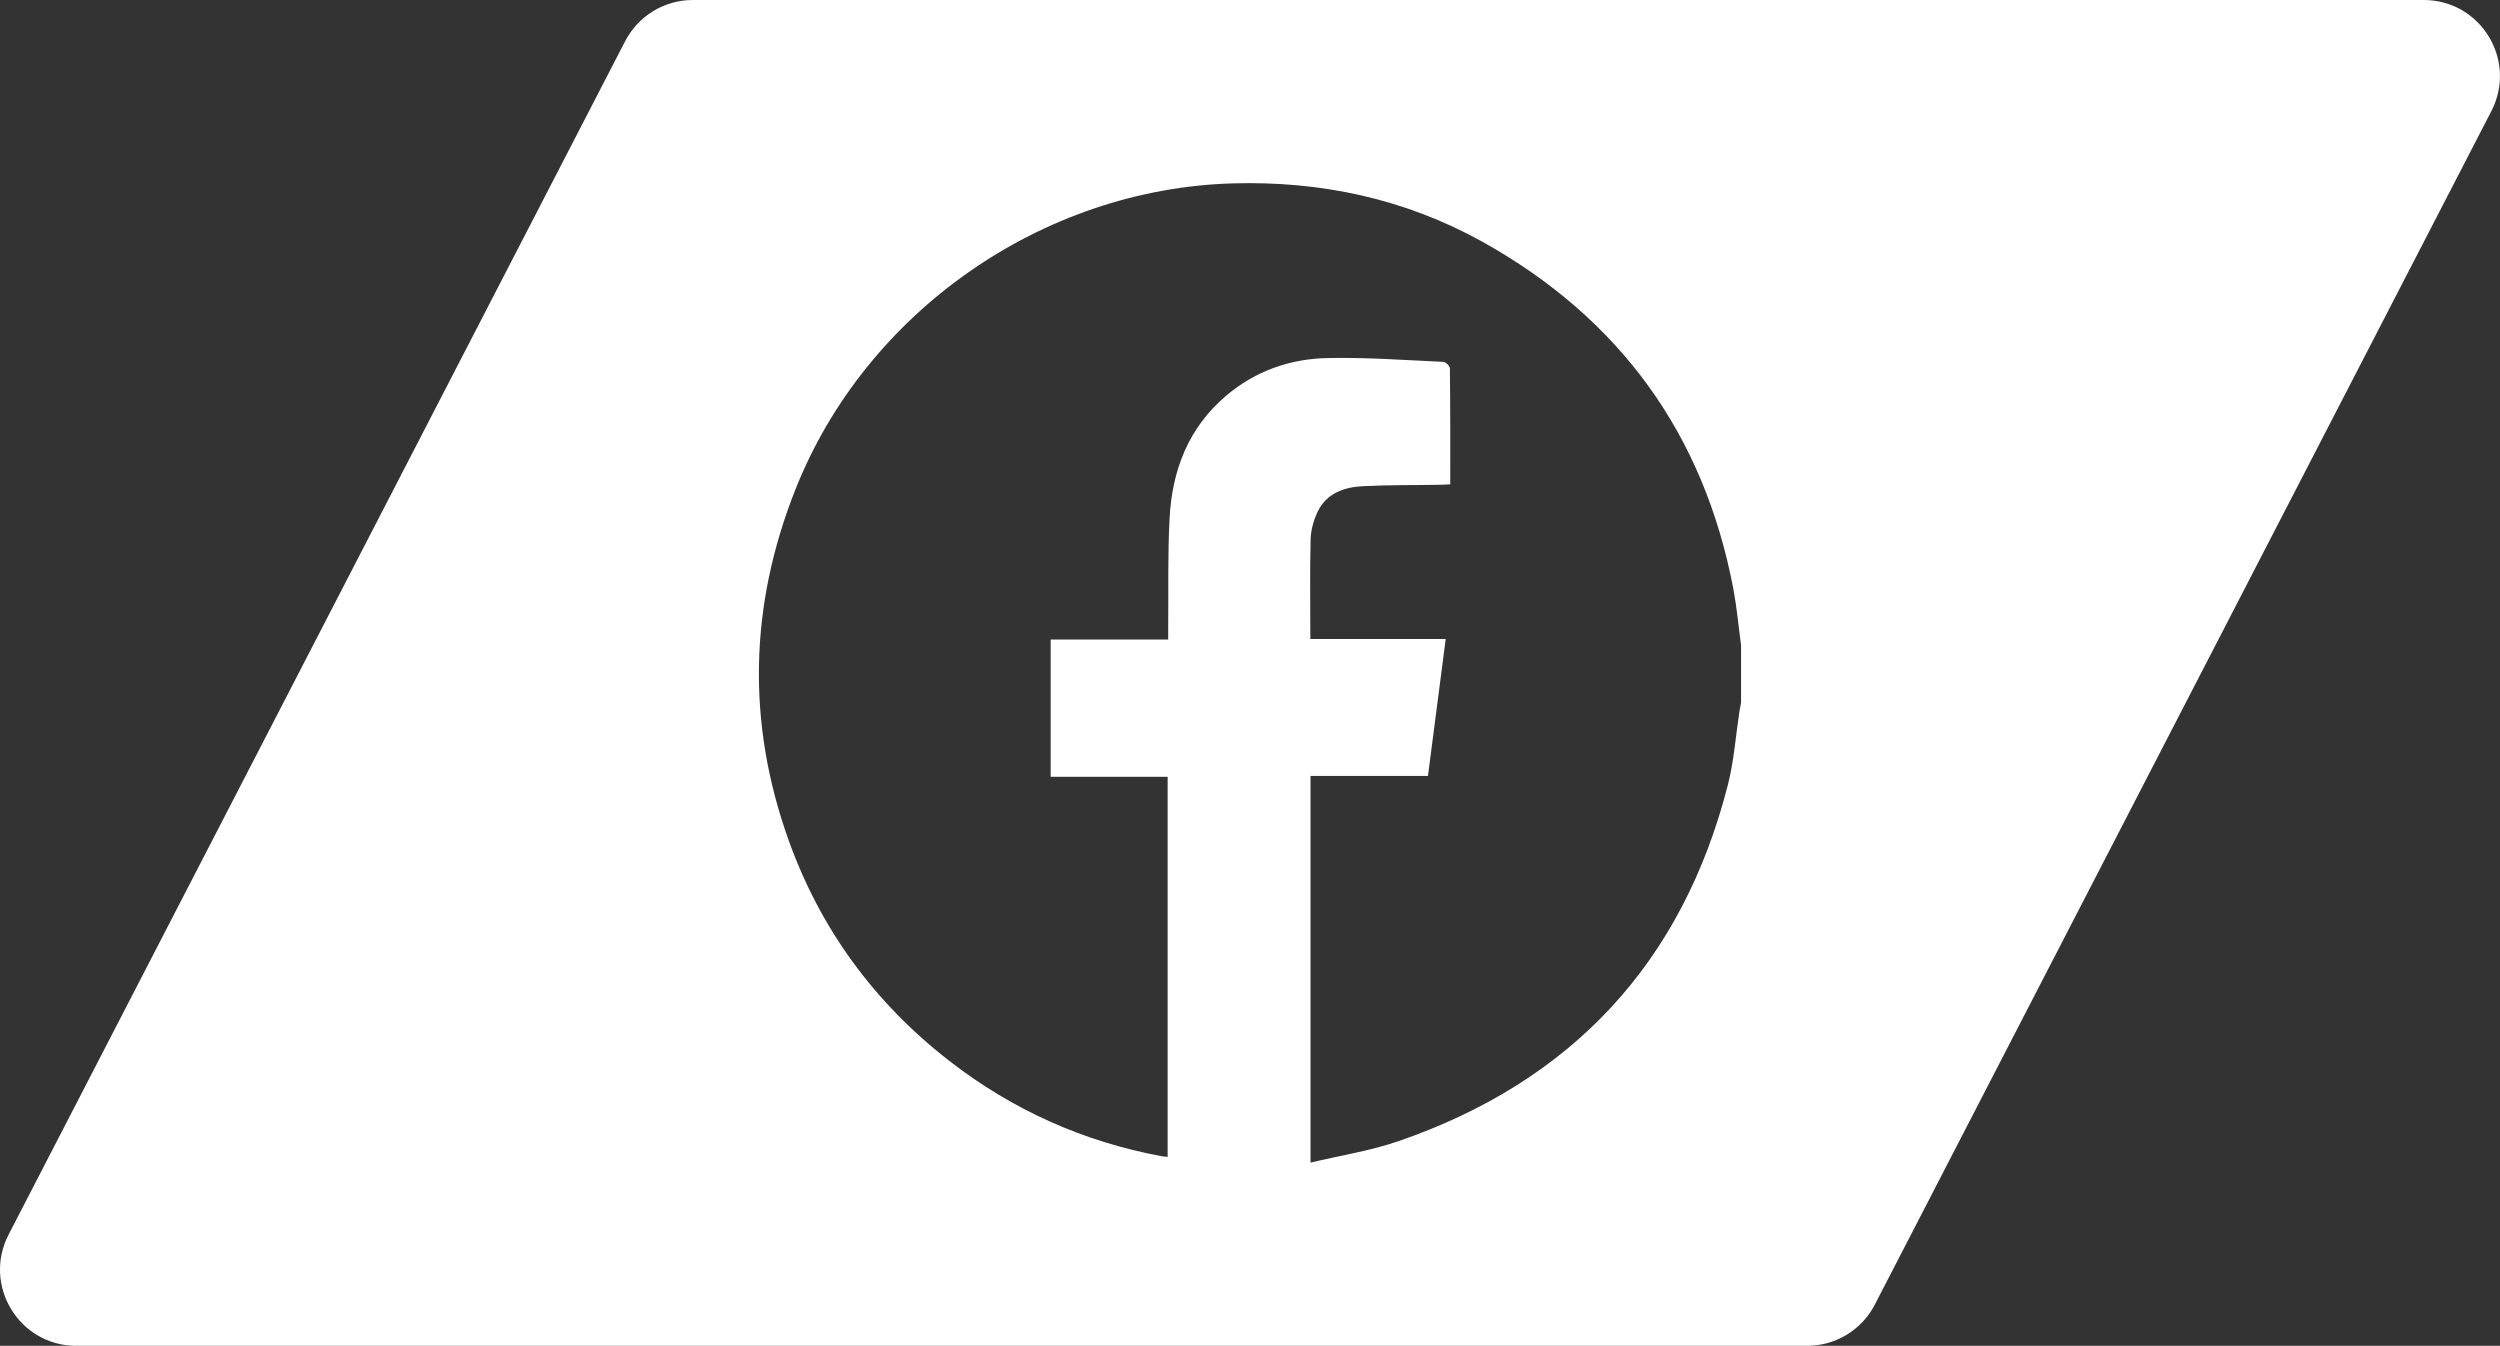
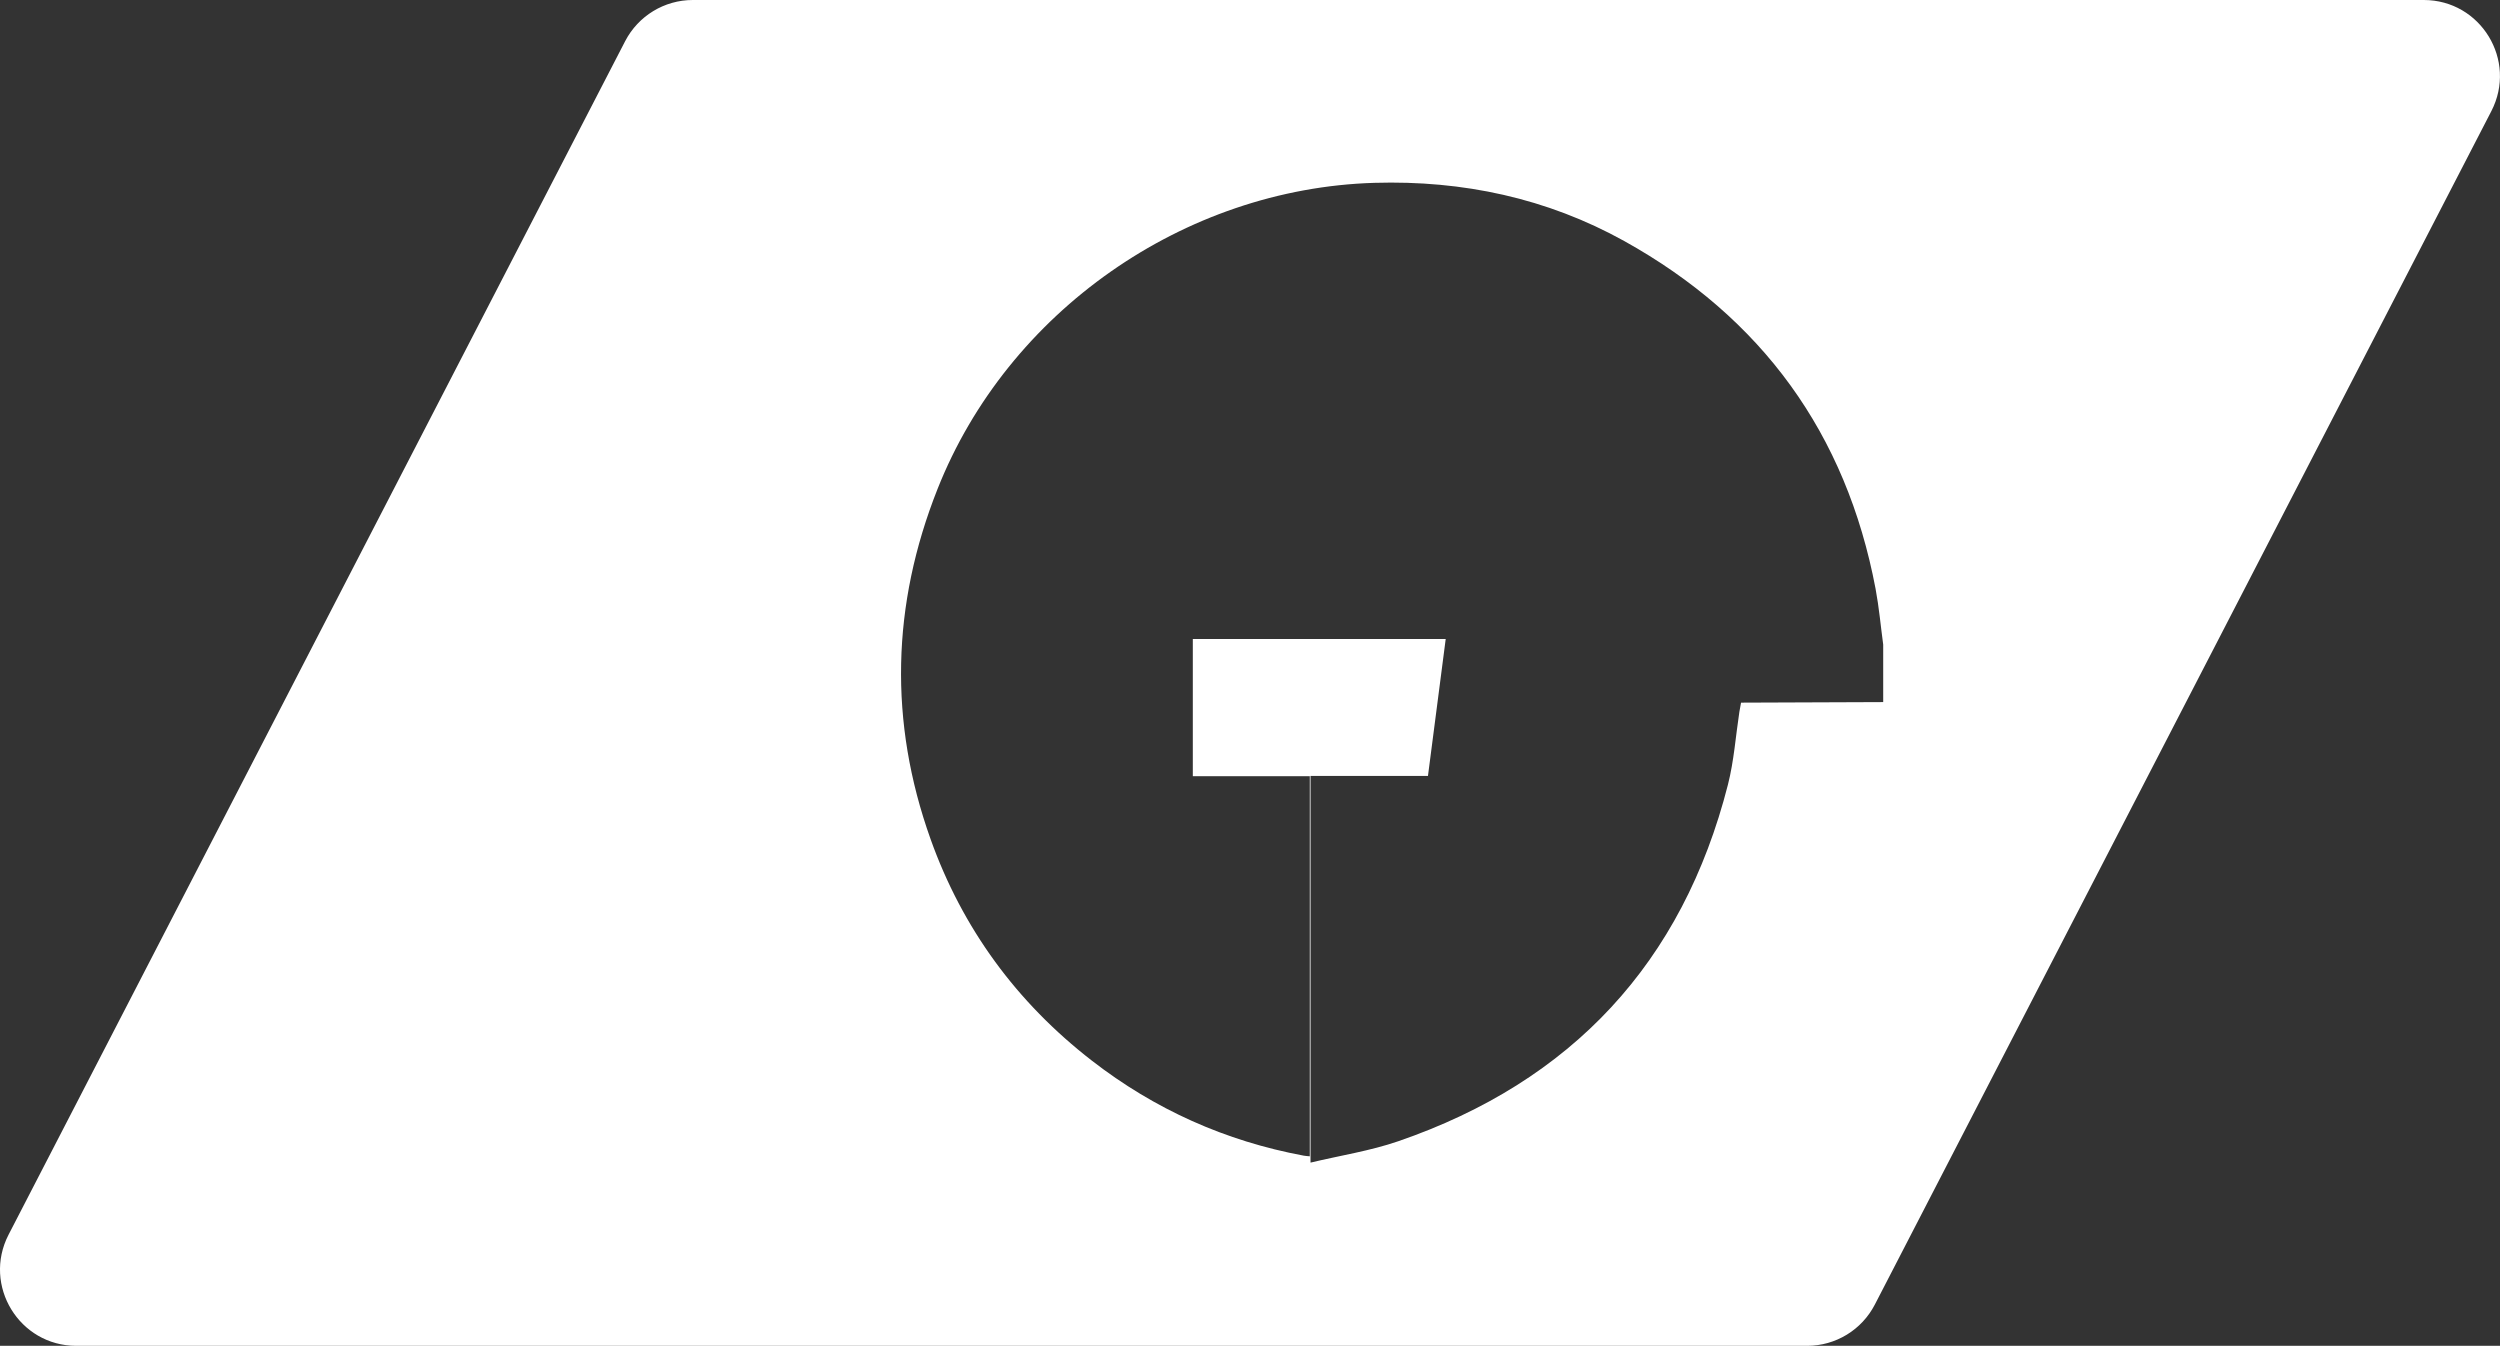
<svg xmlns="http://www.w3.org/2000/svg" id="Layer_2" data-name="Layer 2" viewBox="0 0 269.09 144.86">
  <rect x="0" y="0" width="269.09" height="144.86" fill="#333333" stroke="none" />
  <defs>
    <style> .cls-1 { fill: #fff; } </style>
  </defs>
  <g id="Layer_1-2" data-name="Layer 1">
-     <path class="cls-1" d="m260.88,0H74.57c-3.06,0-5.87,1.71-7.28,4.43L.92,132.9c-2.81,5.46,1.15,11.96,7.29,11.96h186.3c3.07,0,5.88-1.71,7.29-4.44L268.16,11.96c2.82-5.47-1.14-11.96-7.28-11.96Zm-73.48,75.63c-.06.33-.13.66-.18.99-.4,2.61-.58,5.28-1.23,7.83-4.89,19.18-16.81,31.96-35.49,38.39-3.02,1.04-6.23,1.53-9.44,2.3v-41.62h12.64c.64-4.95,1.27-9.77,1.91-14.74h-14.57c0-3.67-.06-7.21.03-10.75.03-.99.33-2.05.76-2.96.96-1.98,2.84-2.64,4.87-2.74,2.74-.14,5.5-.1,8.25-.15.36,0,.72-.03,1.15-.05,0-4.25.01-8.37-.04-12.49,0-.25-.45-.68-.71-.69-4.15-.19-8.31-.5-12.46-.41-4.03.08-7.77,1.39-10.91,4.05-4.06,3.44-5.82,8.02-6.09,13.18-.21,3.91-.11,7.84-.15,11.76-.01.4,0,.8,0,1.31h-12.65v14.77h12.59v40.91c-.26-.03-.46-.03-.65-.07-8.43-1.57-16.04-4.98-22.81-10.23-8.09-6.27-13.93-14.23-17.36-23.85-4.5-12.61-4.19-25.21.75-37.67,7.55-19.08,26.51-32.35,47.03-32.96,9.51-.28,18.55,1.64,26.88,6.26,14.82,8.24,23.9,20.73,27.06,37.44.37,1.98.55,4,.82,6v6.19Z" />
+     <path class="cls-1" d="m260.88,0H74.57c-3.06,0-5.87,1.71-7.28,4.43L.92,132.9c-2.81,5.46,1.15,11.96,7.29,11.96h186.3c3.07,0,5.88-1.71,7.29-4.44L268.16,11.96c2.82-5.47-1.14-11.96-7.28-11.96Zm-73.48,75.63c-.06.33-.13.66-.18.99-.4,2.61-.58,5.28-1.23,7.83-4.89,19.18-16.81,31.96-35.49,38.39-3.02,1.04-6.23,1.53-9.44,2.3v-41.62h12.64c.64-4.95,1.27-9.77,1.91-14.74h-14.57h-12.65v14.77h12.59v40.91c-.26-.03-.46-.03-.65-.07-8.43-1.57-16.04-4.98-22.81-10.23-8.09-6.27-13.93-14.23-17.36-23.85-4.5-12.61-4.19-25.21.75-37.67,7.55-19.08,26.51-32.35,47.03-32.96,9.51-.28,18.55,1.64,26.88,6.26,14.82,8.24,23.9,20.73,27.06,37.44.37,1.98.55,4,.82,6v6.19Z" />
  </g>
</svg>